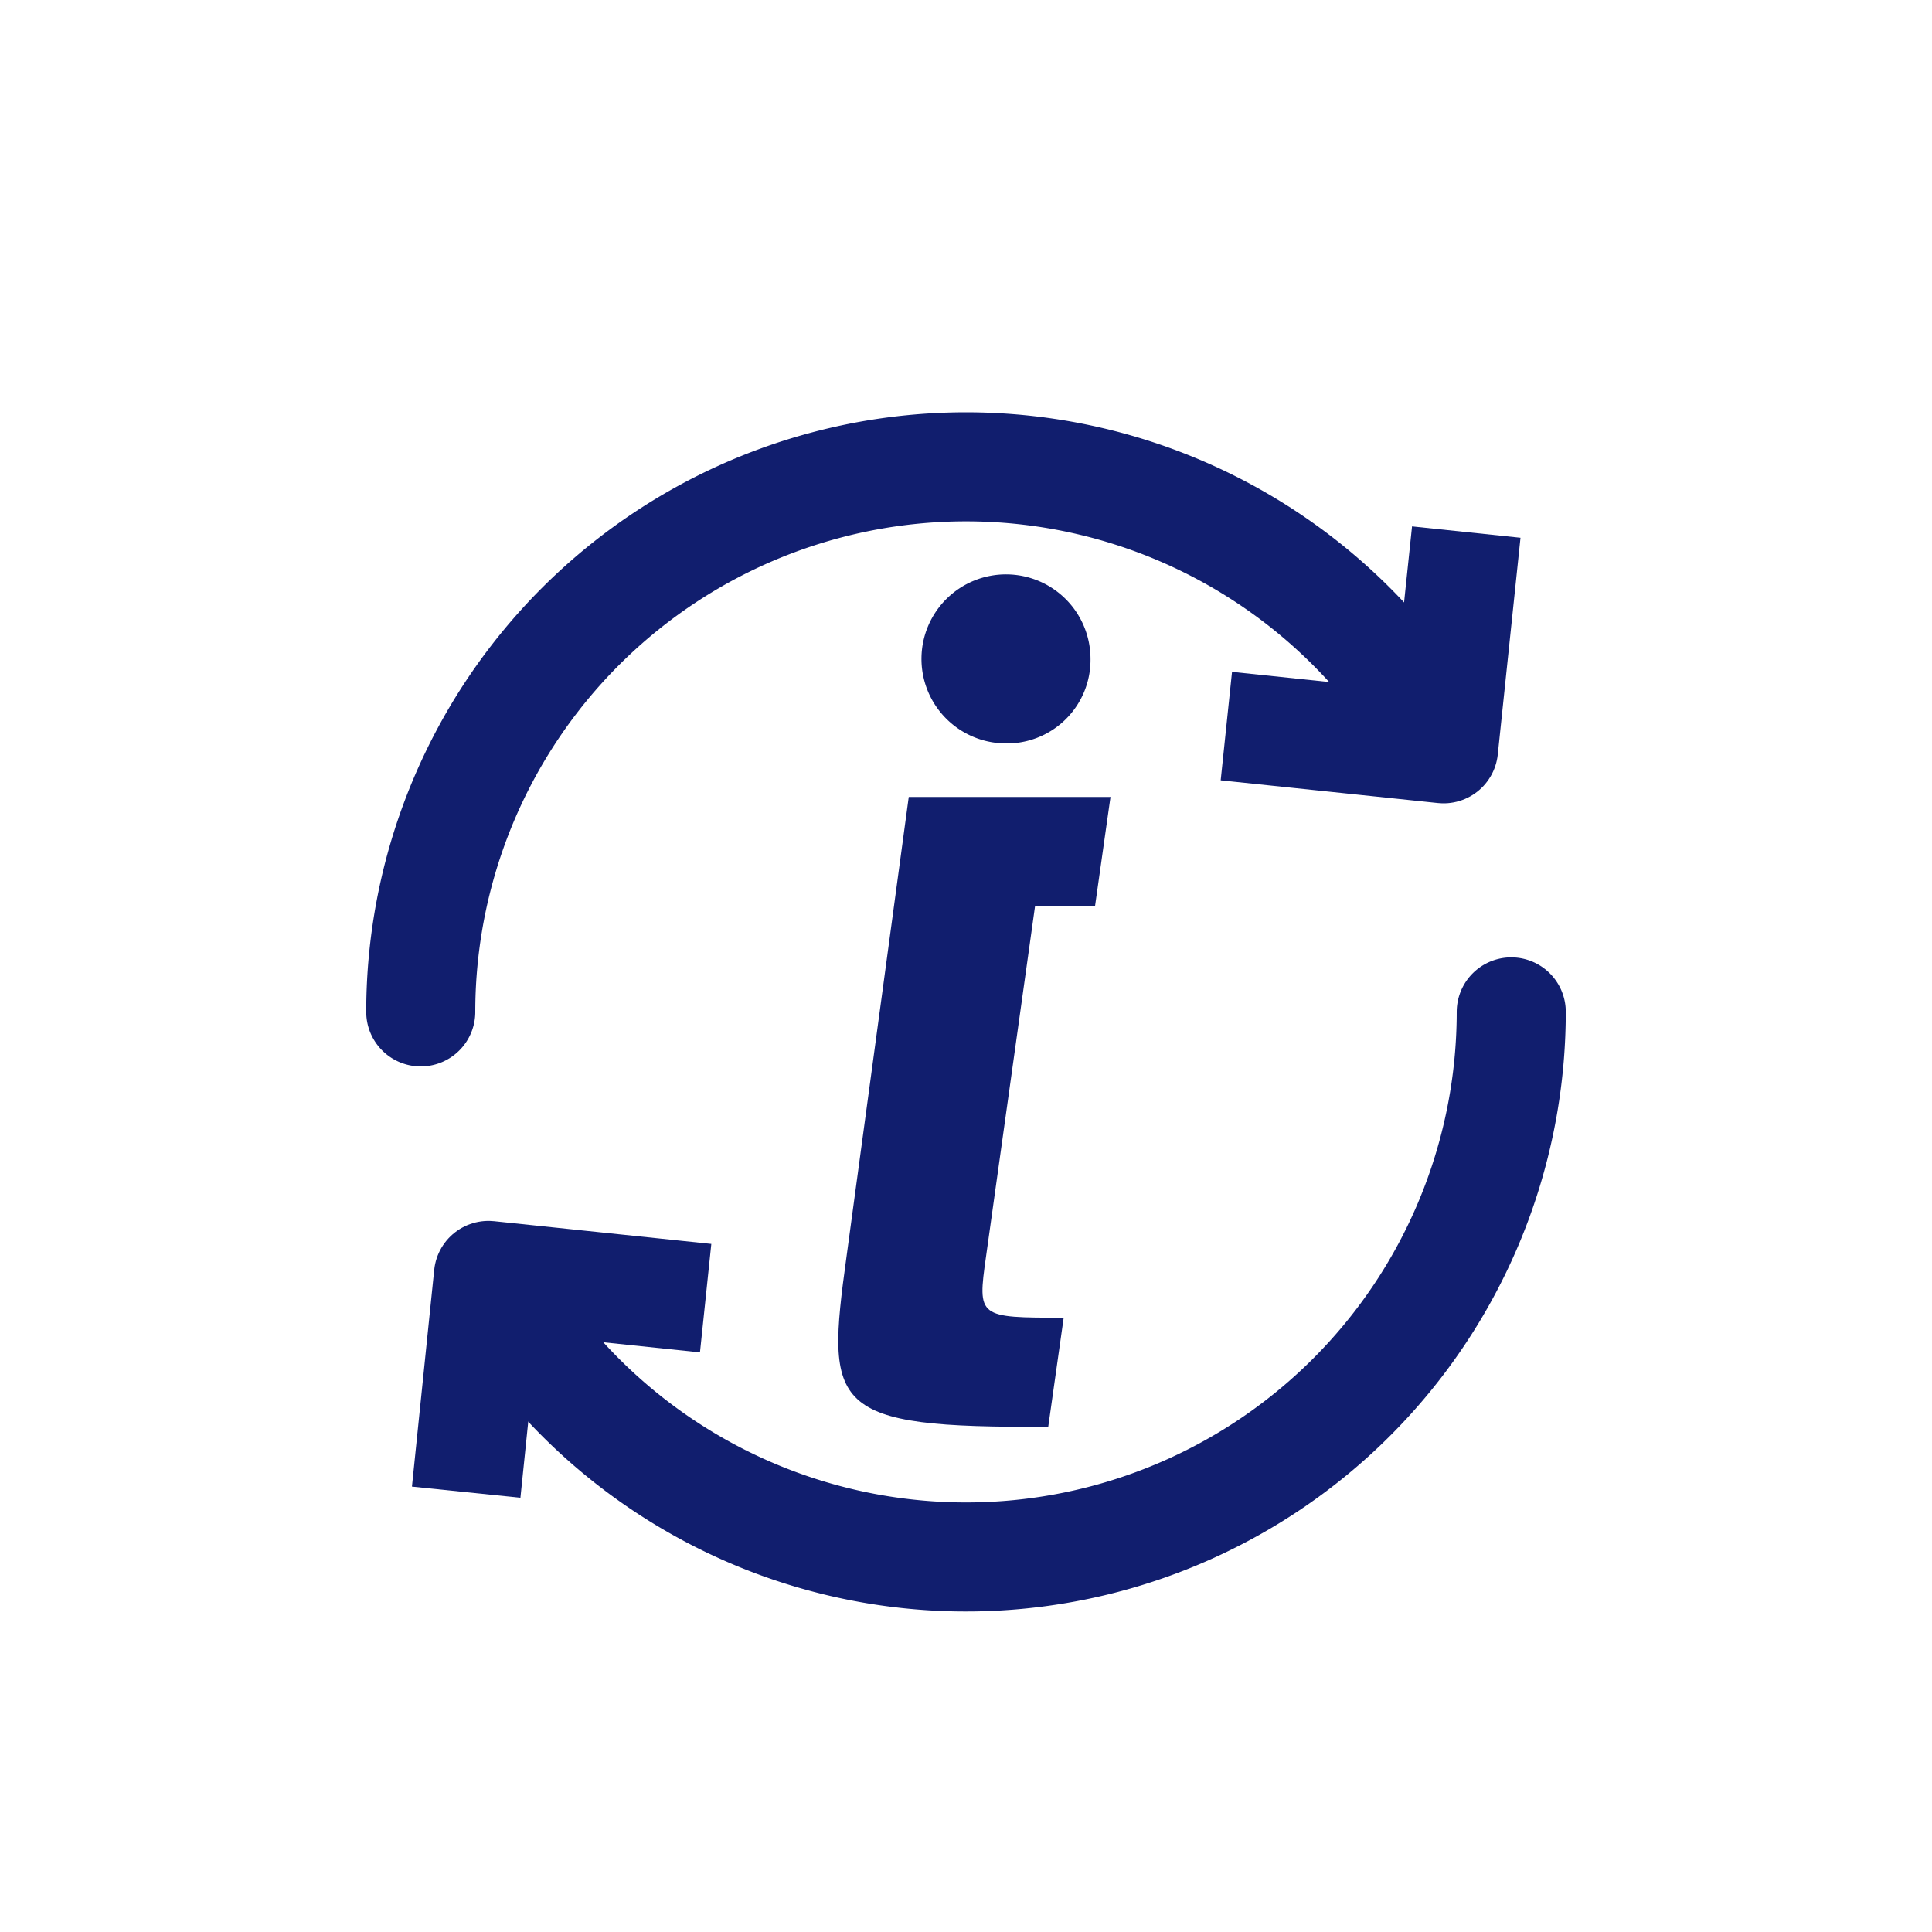
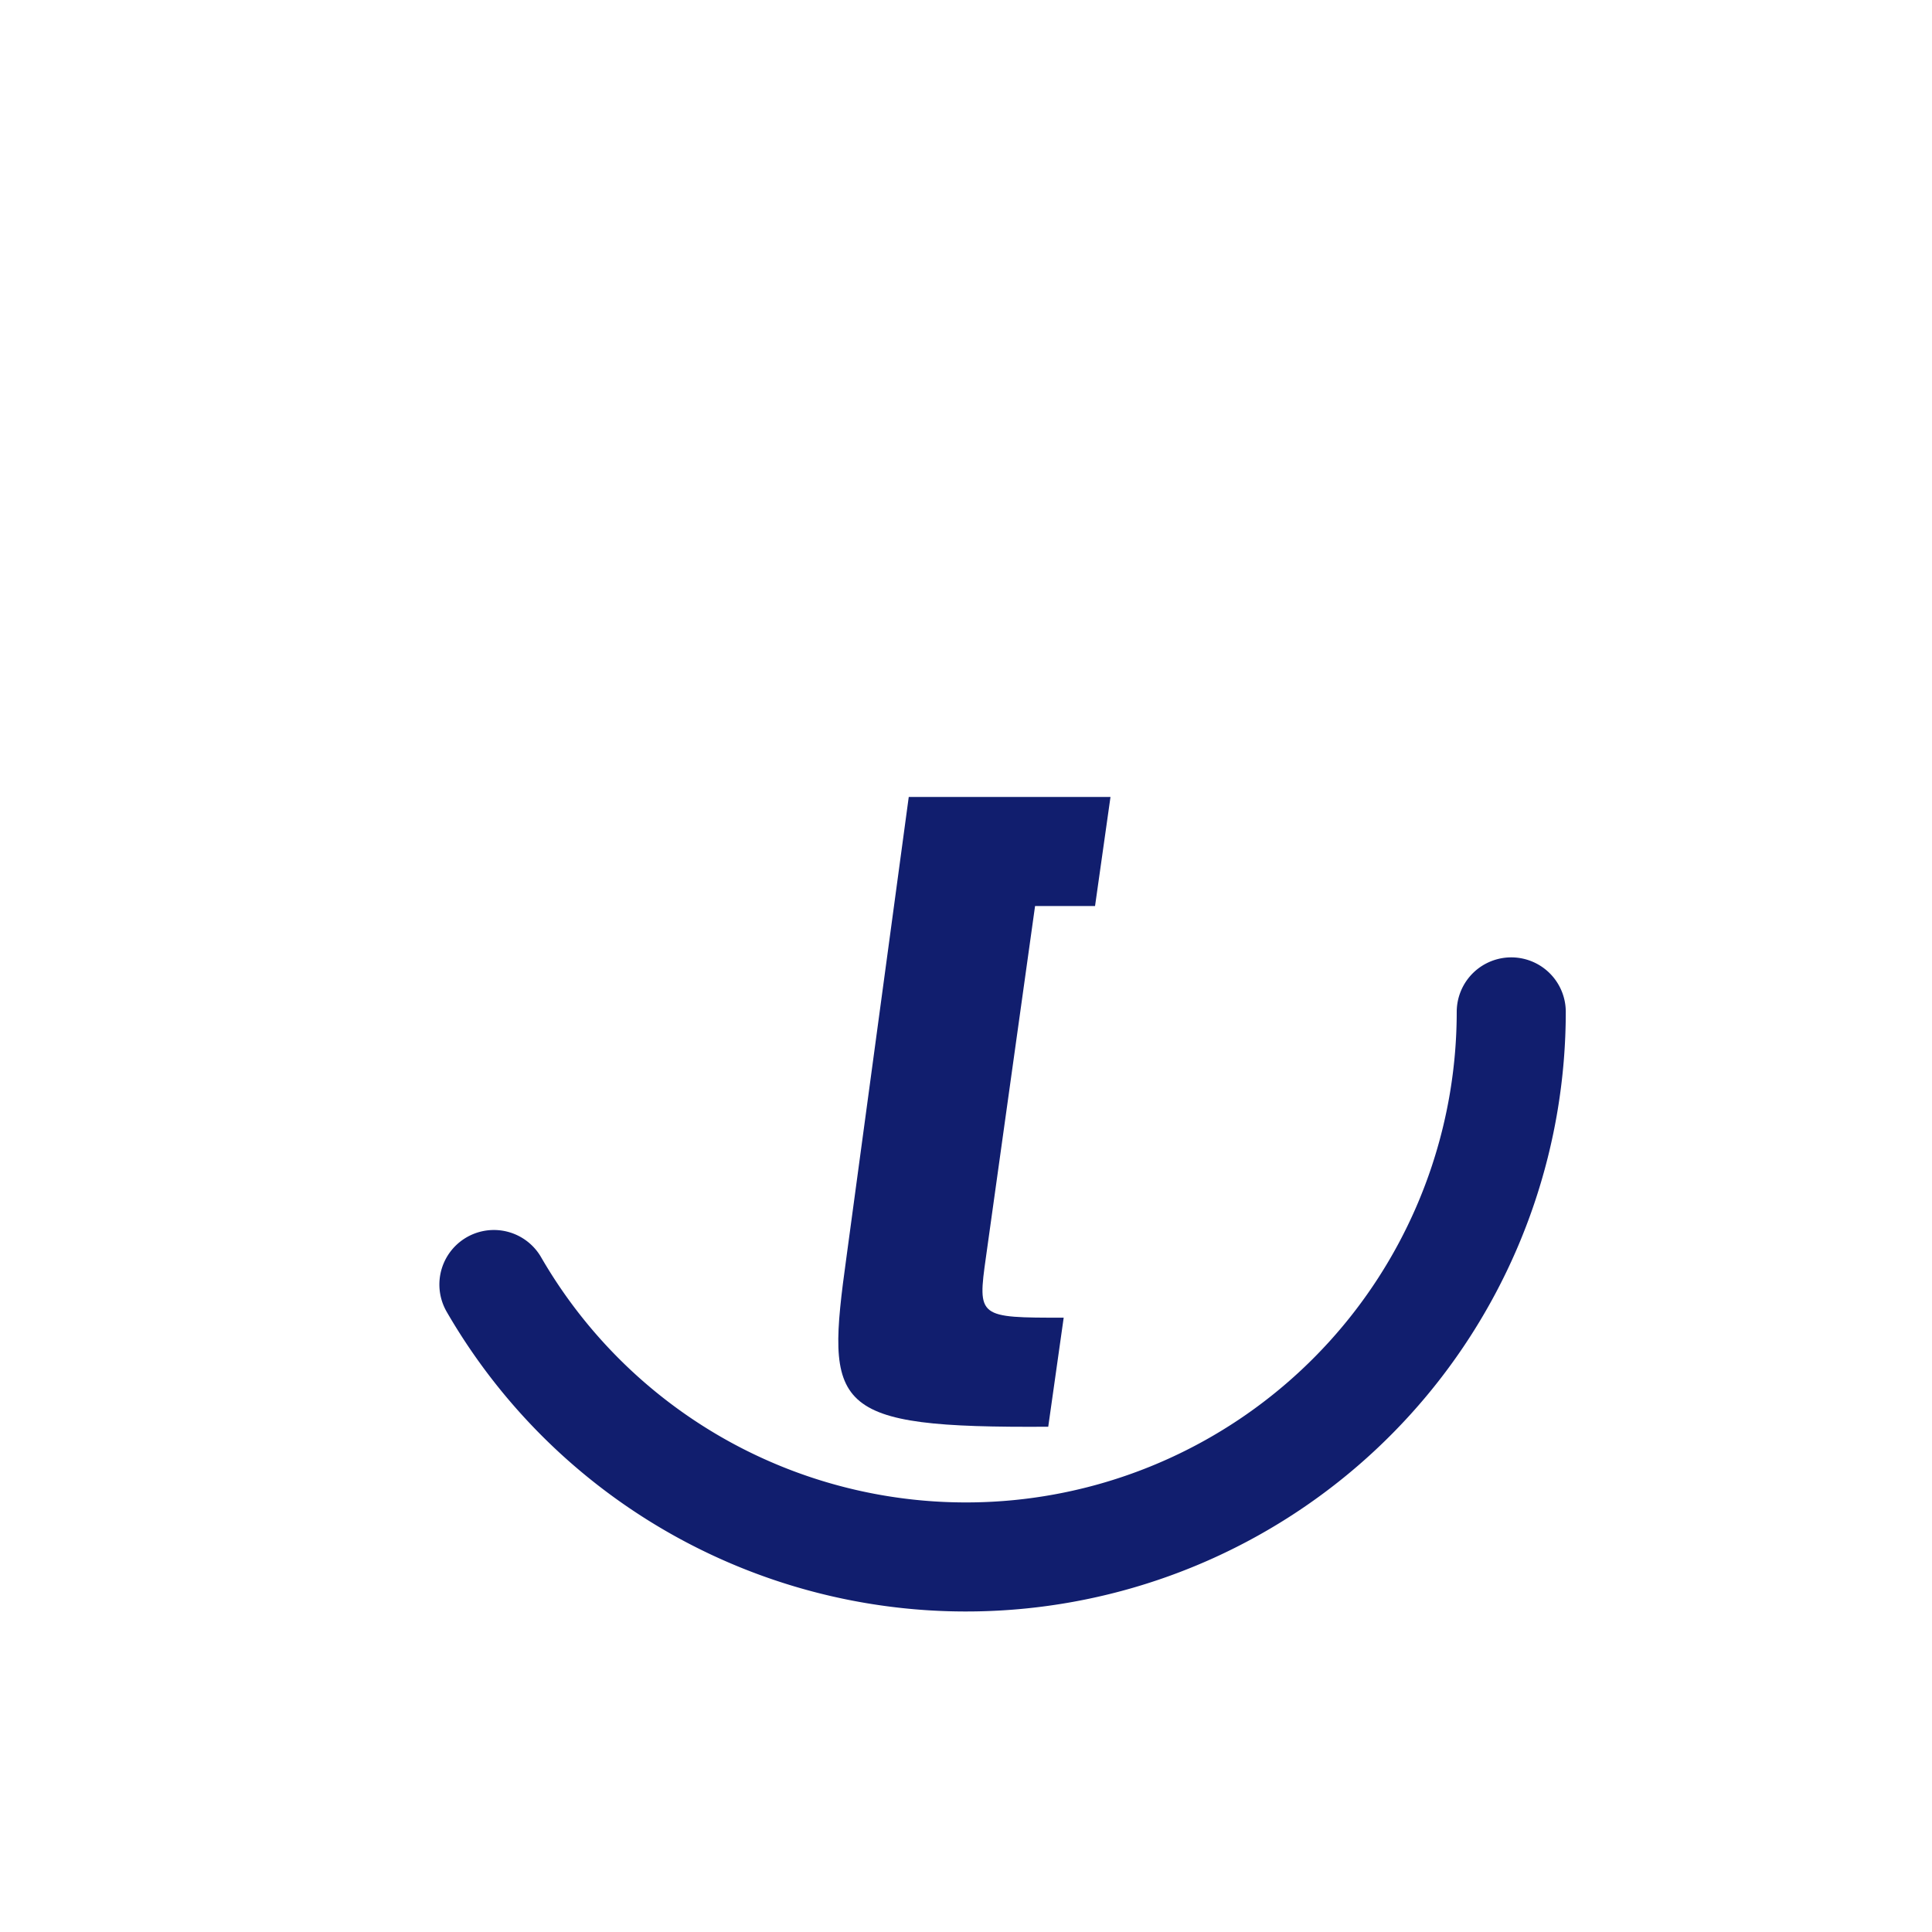
<svg xmlns="http://www.w3.org/2000/svg" id="Слой_1" data-name="Слой 1" viewBox="0 0 42.52 42.52">
  <defs>
    <style>.cls-1{fill:#111e6e;}.cls-1,.cls-2,.cls-3{fill-rule:evenodd;}.cls-2,.cls-3{fill:none;stroke:#111e6e;stroke-width:2.4px;}.cls-2{stroke-linecap:round;stroke-miterlimit:22.93;}.cls-3{stroke-linejoin:round;}</style>
  </defs>
  <title>Иконки, исковая работа</title>
-   <path class="cls-1" d="M22.08,16.36A1.86,1.86,0,1,1,24,14.49,1.84,1.84,0,0,1,22.08,16.36Z" />
+   <path class="cls-1" d="M22.08,16.36Z" />
  <path class="cls-1" d="M18.63,27.66,20,17.54h4.44l-.34,2.4H22.78L21.7,27.66C21.51,29,21.53,29,23.41,29l-.34,2.4C18.25,31.43,18.17,31,18.63,27.66Z" />
-   <path class="cls-2" d="M31.65,16.27a12,12,0,0,0-22.39,6" />
  <path class="cls-2" d="M10.87,28.27a12,12,0,0,0,22.39-6" />
-   <polyline class="cls-3" points="32.27 11.71 31.77 16.48 26.99 15.98" />
-   <polyline class="cls-3" points="10.26 32.84 10.75 28.07 15.53 28.57" />
</svg>